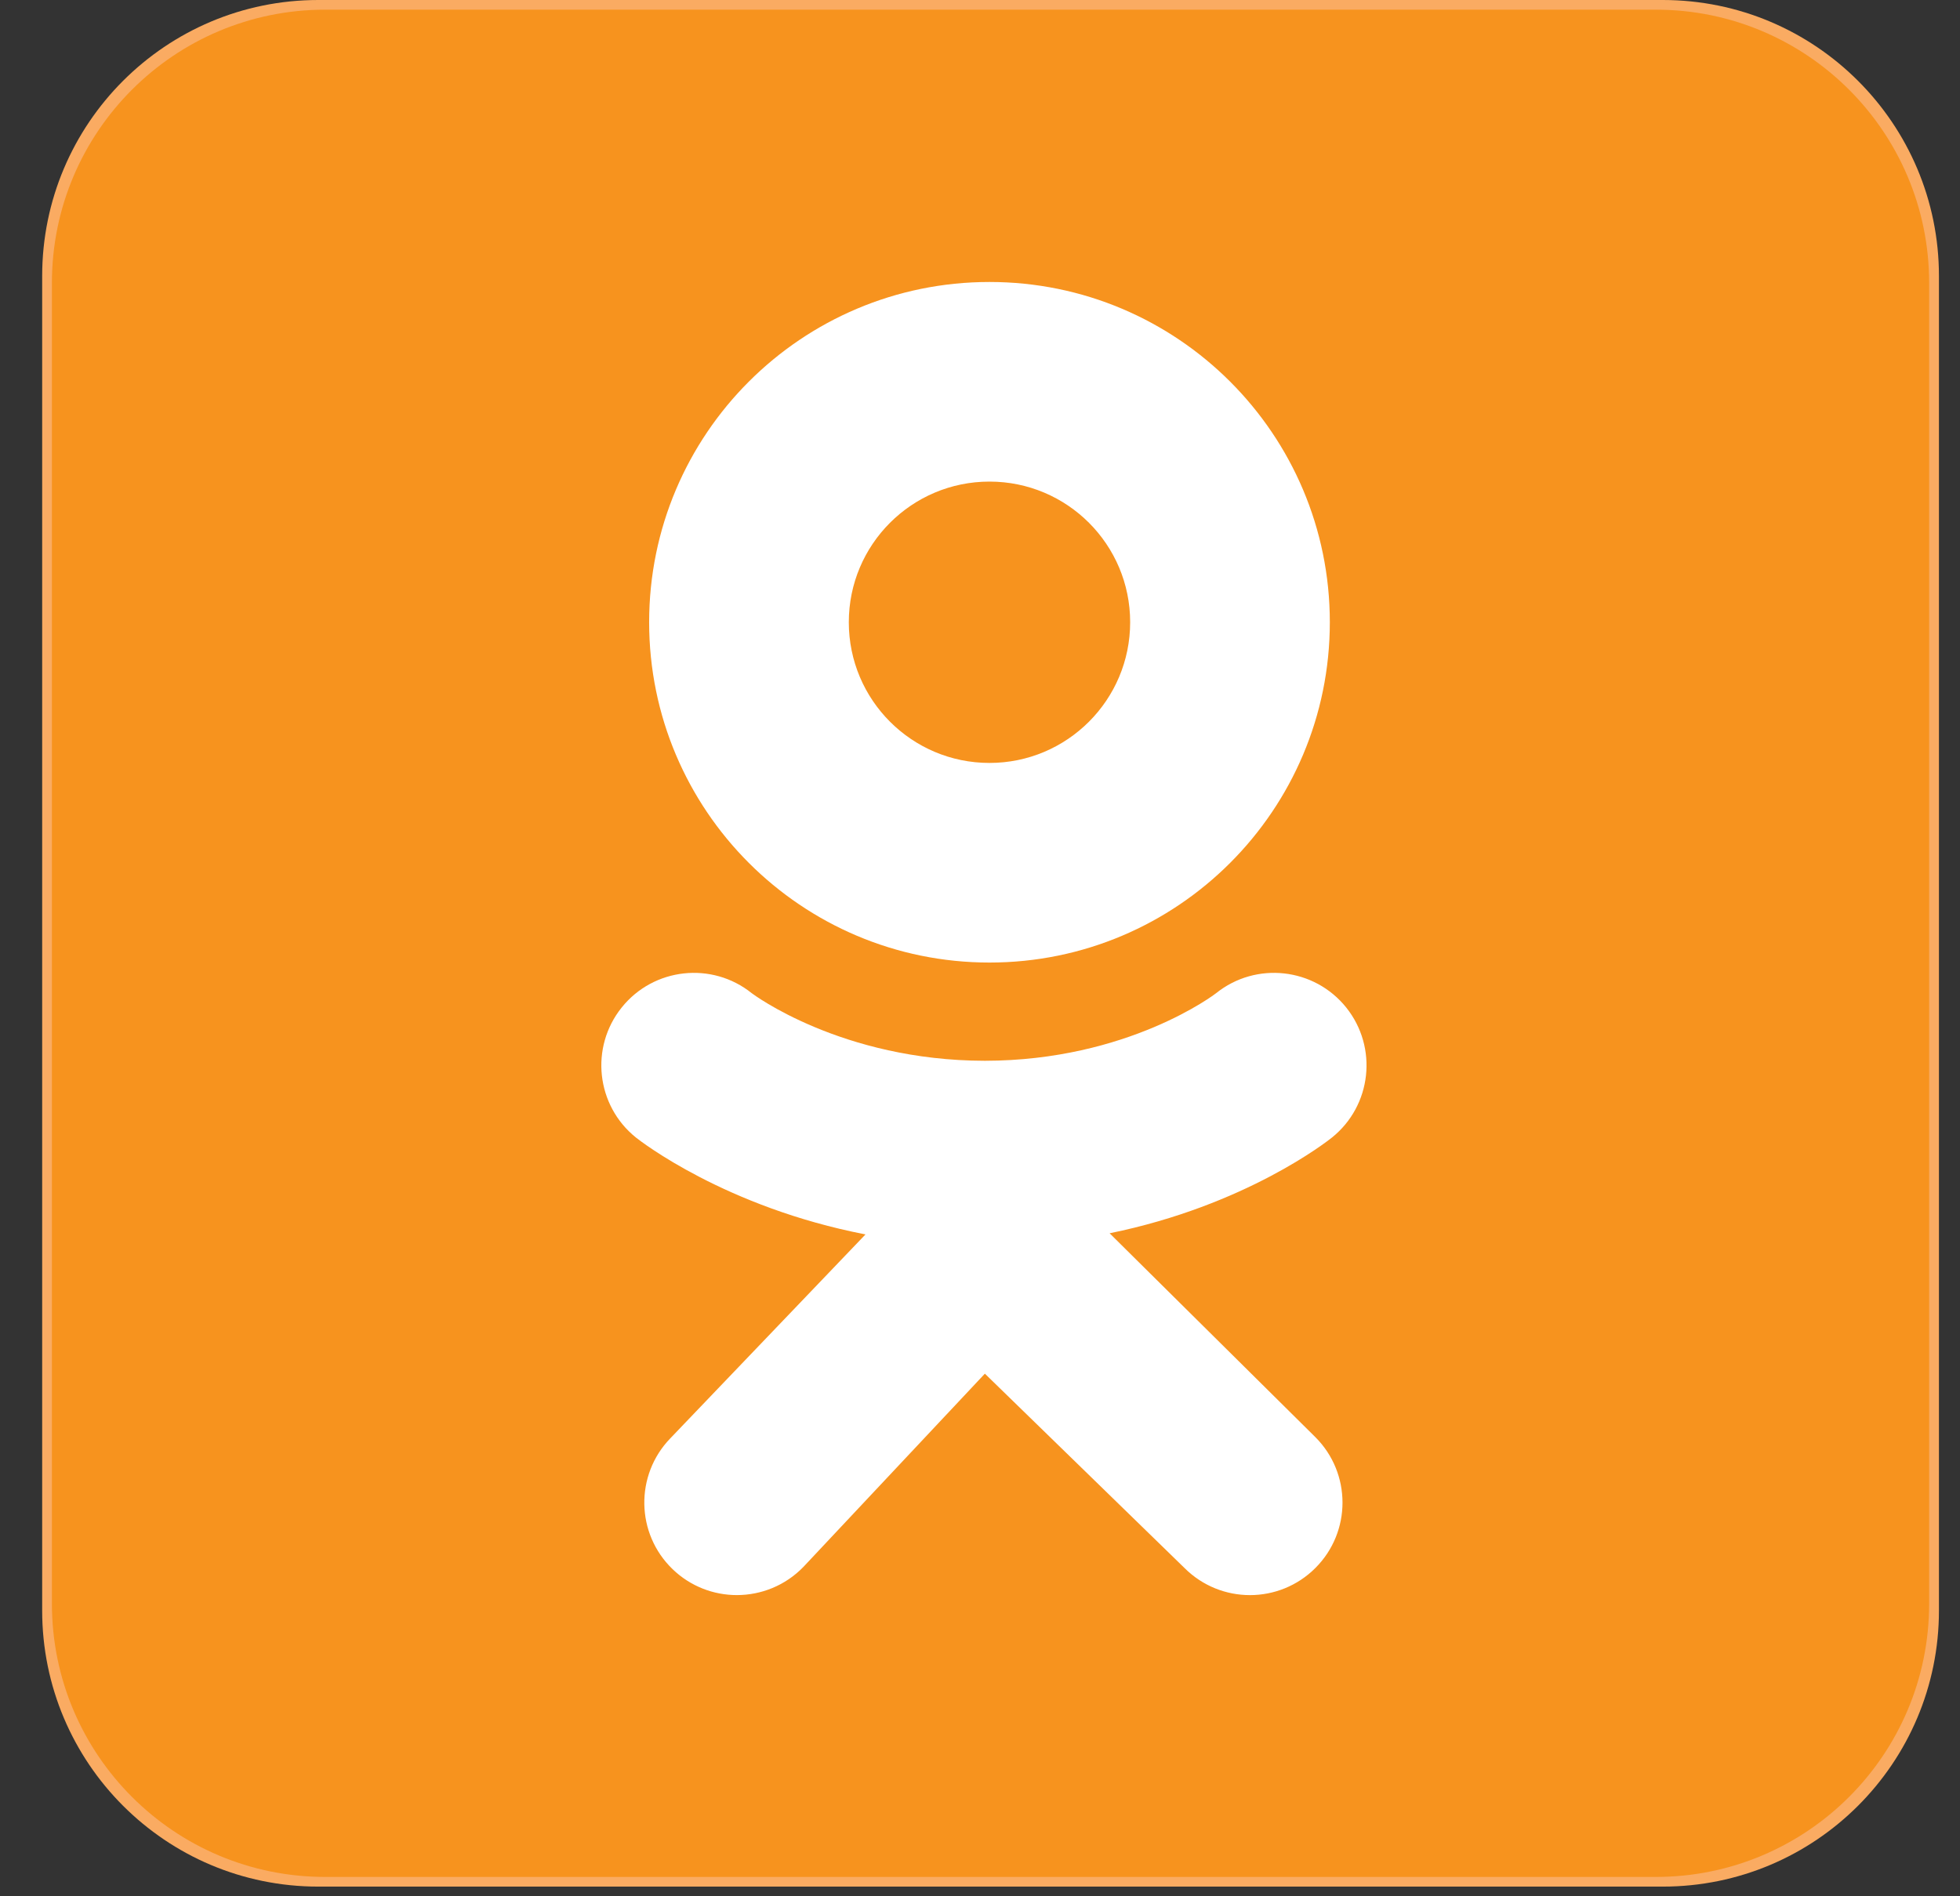
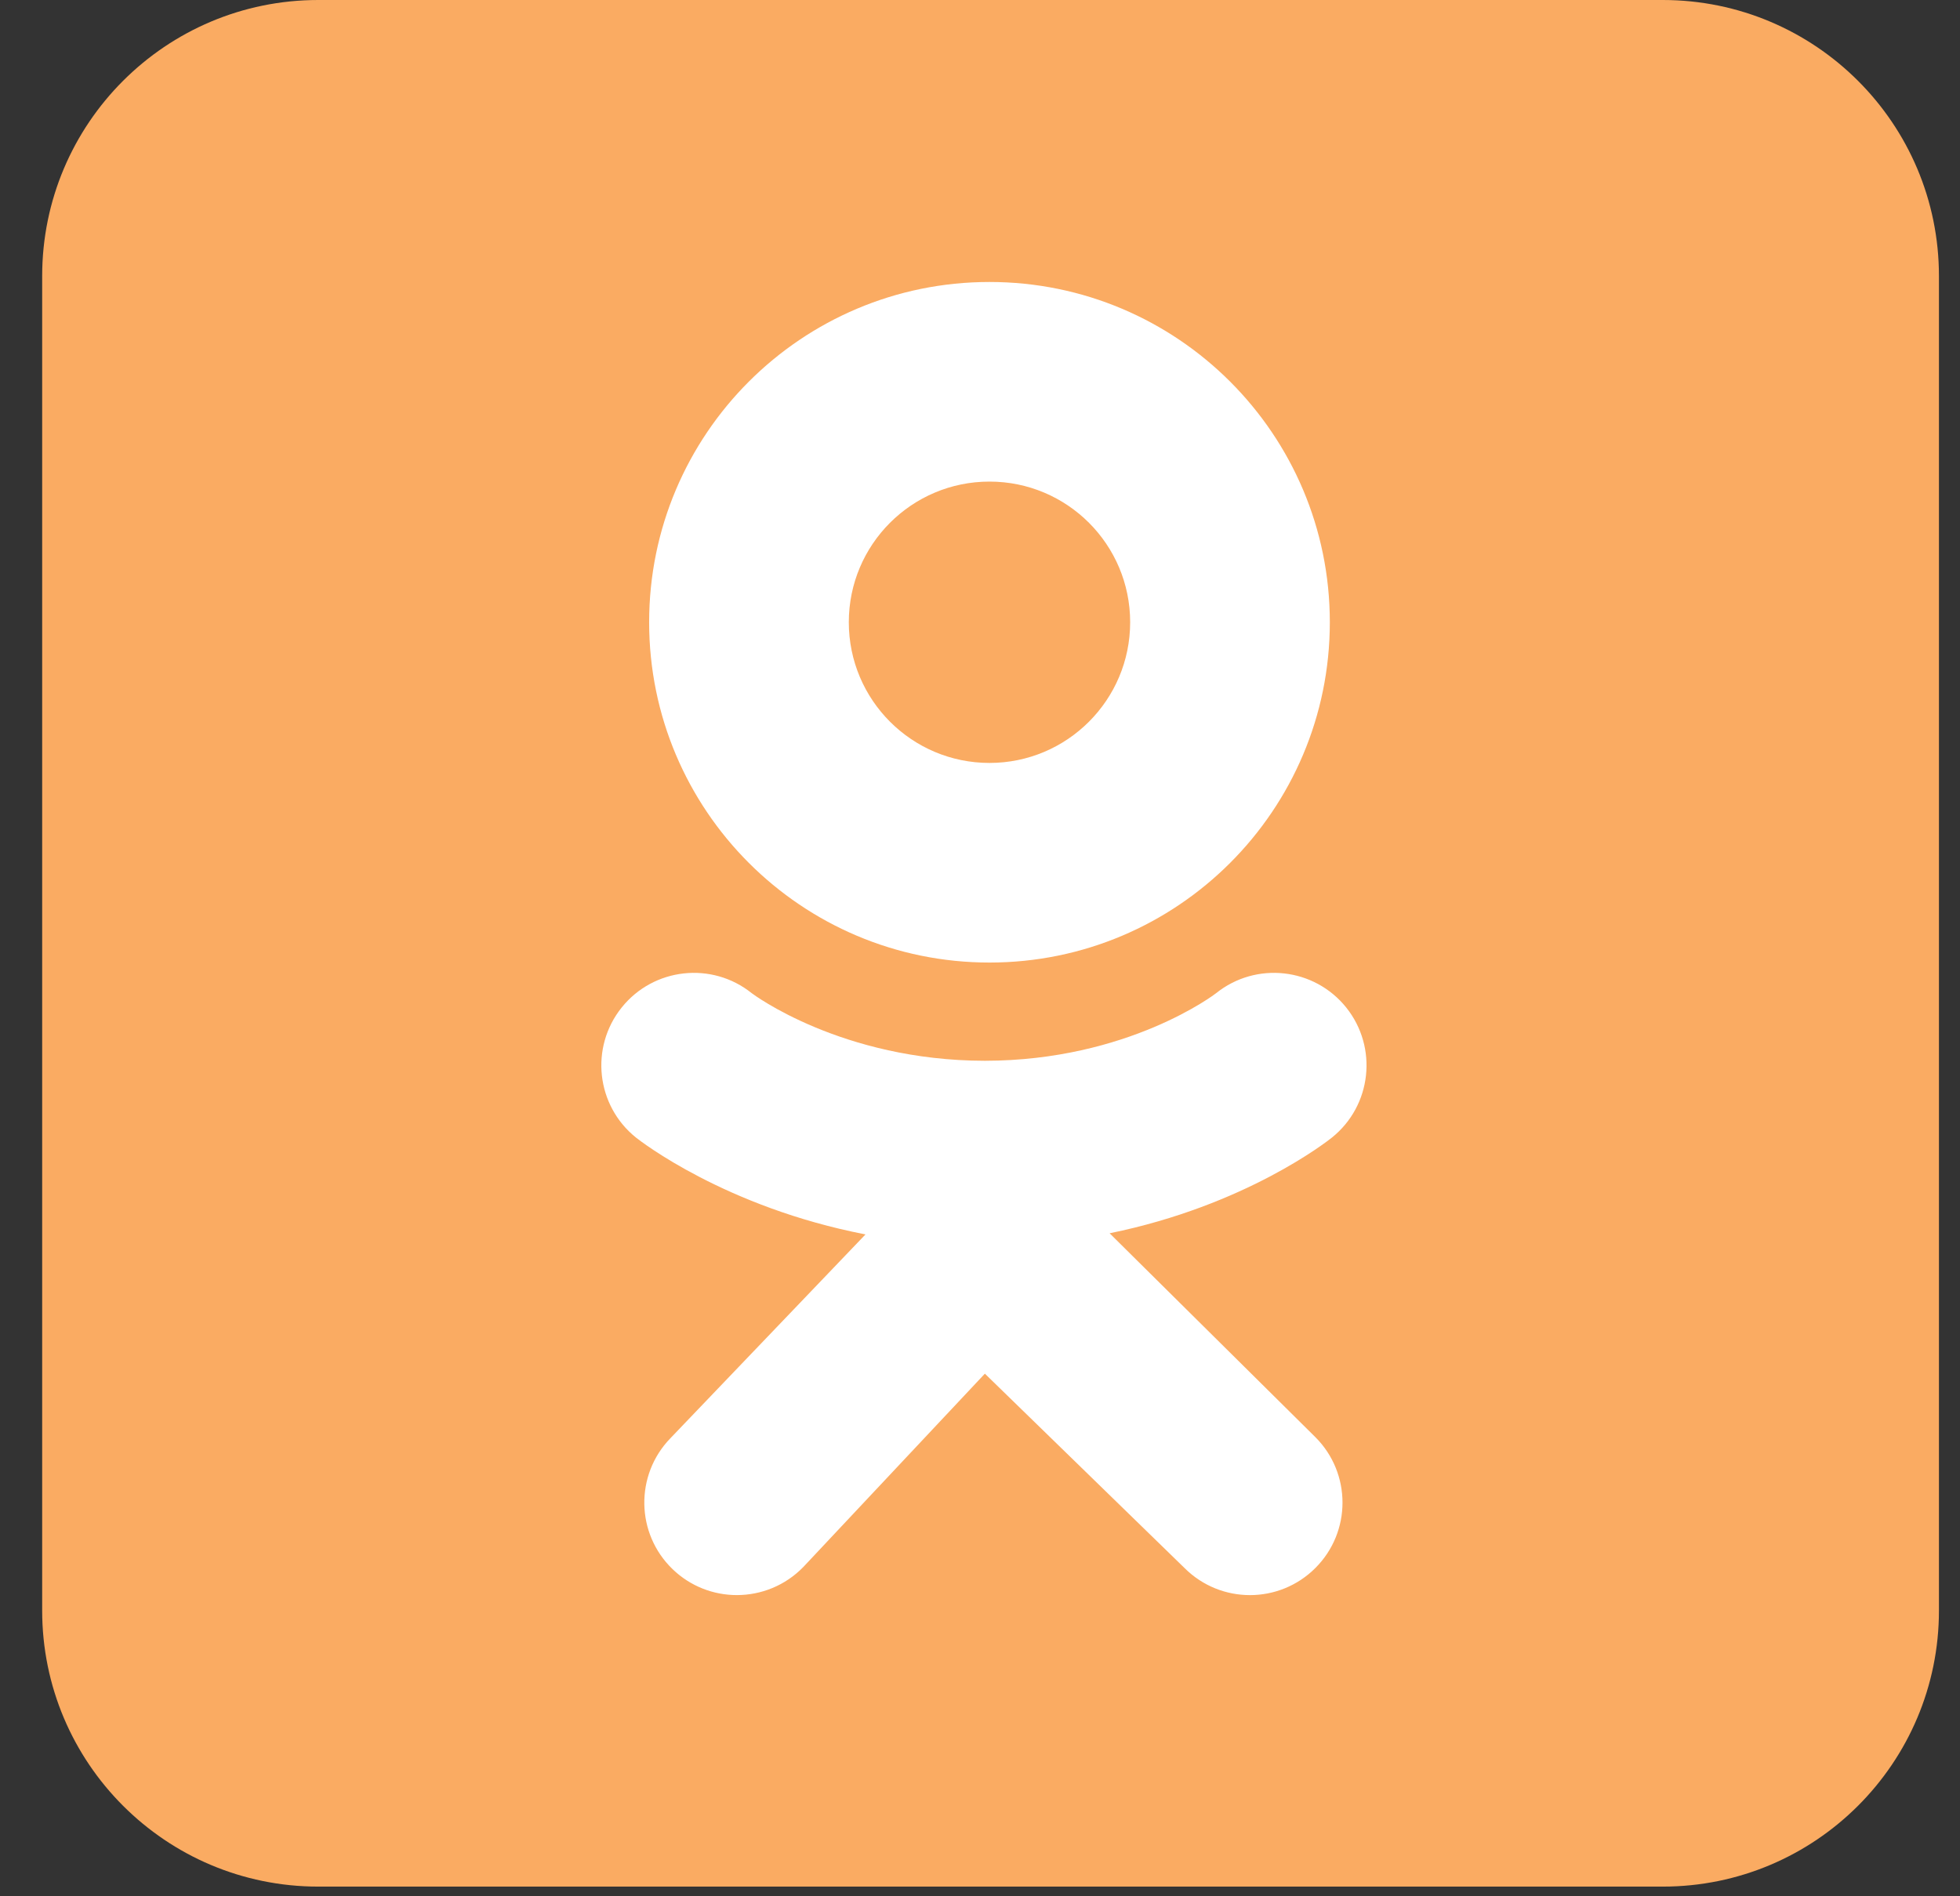
<svg xmlns="http://www.w3.org/2000/svg" width="31" height="30" viewBox="0 0 31 30" fill="none">
  <rect x="0" y="0" width="31" height="30" fill="#333333" stroke="none" />
  <g clip-path="url(#clip0_241_3334)">
    <path d="M30.667 25.479C30.667 27.892 28.711 29.847 26.299 29.847H5.034C2.622 29.847 0.667 27.892 0.667 25.479V4.368C0.667 1.955 2.622 0 5.034 0H26.299C28.711 0 30.667 1.955 30.667 4.368V25.479Z" fill="#FAAB62" />
-     <path d="M30.512 25.371C30.512 27.758 28.577 29.694 26.19 29.694H5.143C2.756 29.694 0.821 27.758 0.821 25.371V4.476C0.821 2.089 2.756 0.153 5.143 0.153H26.19C28.577 0.153 30.512 2.089 30.512 4.476V25.371Z" fill="#F7931E" />
    <path d="M15.65 4.461C12.677 4.461 10.267 6.871 10.267 9.844C10.267 12.818 12.677 15.228 15.65 15.228C18.623 15.228 21.033 12.818 21.033 9.844C21.033 6.871 18.623 4.461 15.65 4.461ZM15.65 12.07C14.421 12.07 13.425 11.073 13.425 9.844C13.425 8.615 14.421 7.619 15.65 7.619C16.879 7.619 17.875 8.615 17.875 9.844C17.875 11.073 16.879 12.07 15.65 12.07Z" fill="white" />
    <path d="M17.55 19.511C19.706 19.072 20.997 18.052 21.066 17.997C21.696 17.491 21.797 16.57 21.292 15.939C20.786 15.309 19.865 15.207 19.234 15.713C19.221 15.724 17.843 16.78 15.577 16.782C13.31 16.78 11.904 15.724 11.89 15.713C11.26 15.207 10.338 15.309 9.833 15.939C9.327 16.57 9.428 17.491 10.059 17.997C10.128 18.052 11.473 19.1 13.689 19.529L10.601 22.756C10.04 23.337 10.056 24.264 10.638 24.825C10.922 25.099 11.289 25.235 11.654 25.235C12.038 25.235 12.421 25.085 12.708 24.788L15.577 21.732L18.735 24.807C19.308 25.379 20.234 25.378 20.805 24.806C21.377 24.234 21.376 23.307 20.804 22.736L17.55 19.511Z" fill="white" />
  </g>
  <defs>
    <clipPath id="clip0_241_3334">
      <rect width="30" height="29.847" fill="white" transform="translate(0.667)" />
    </clipPath>
  </defs>
</svg>